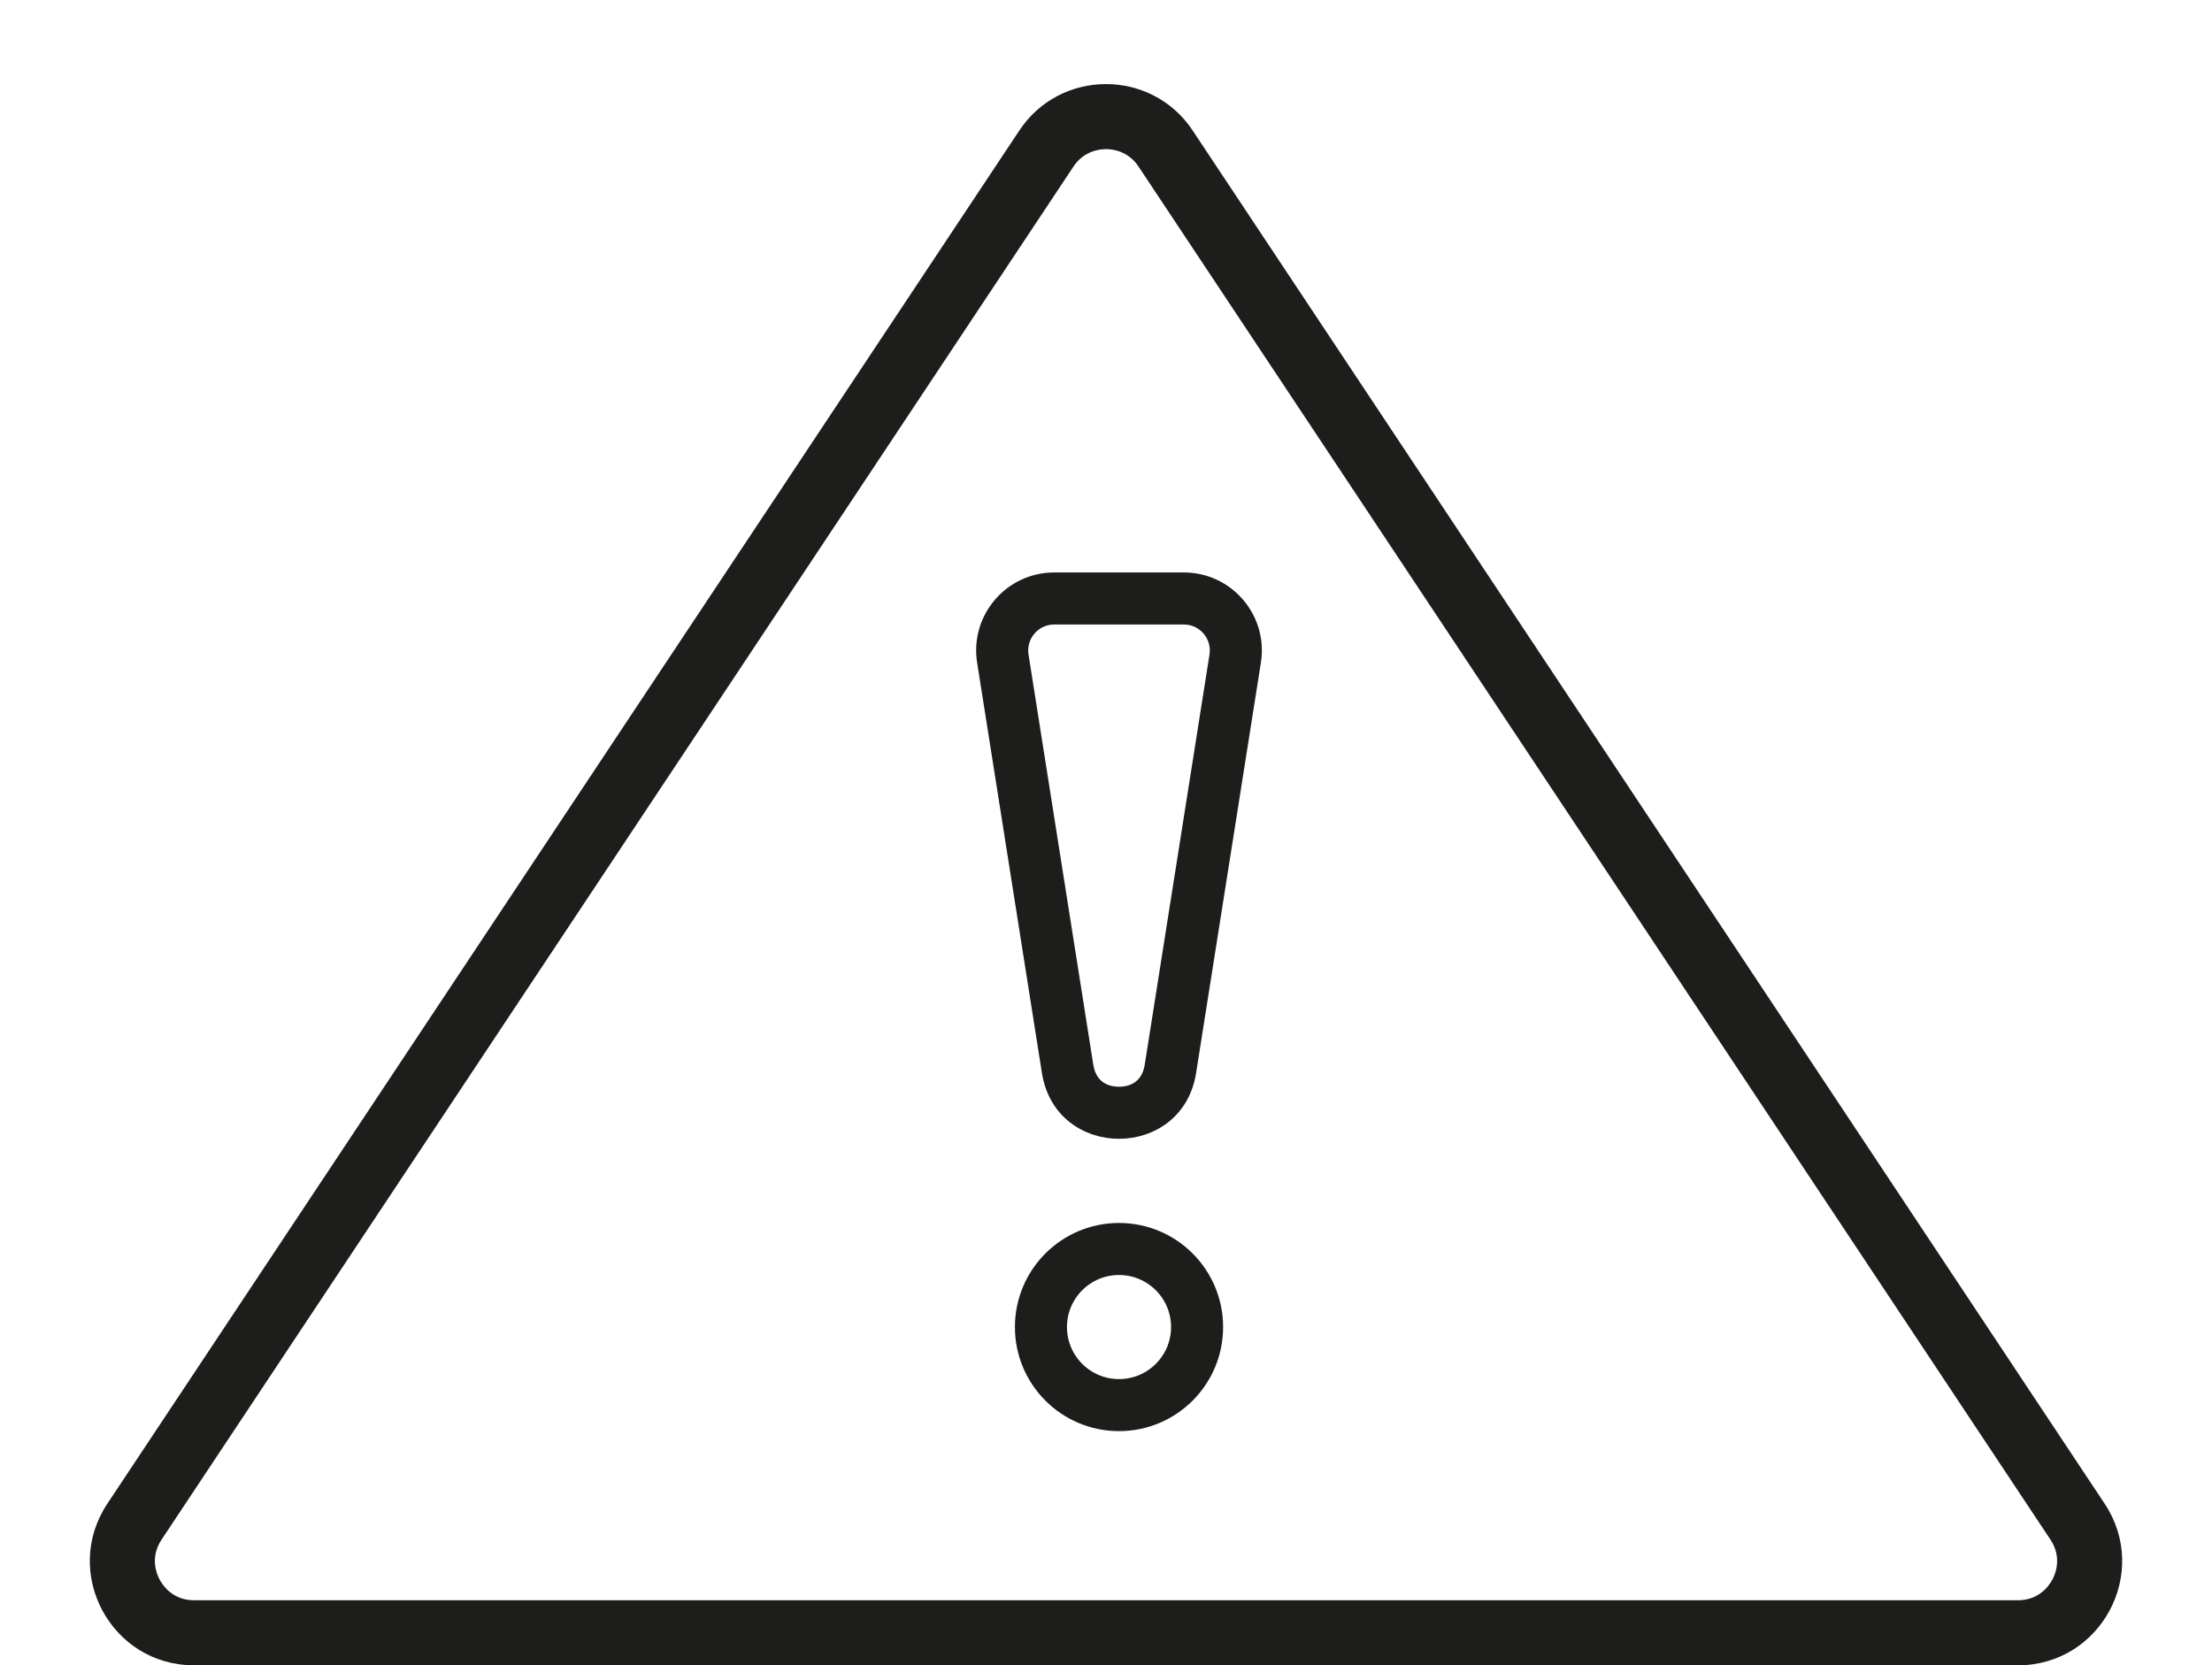
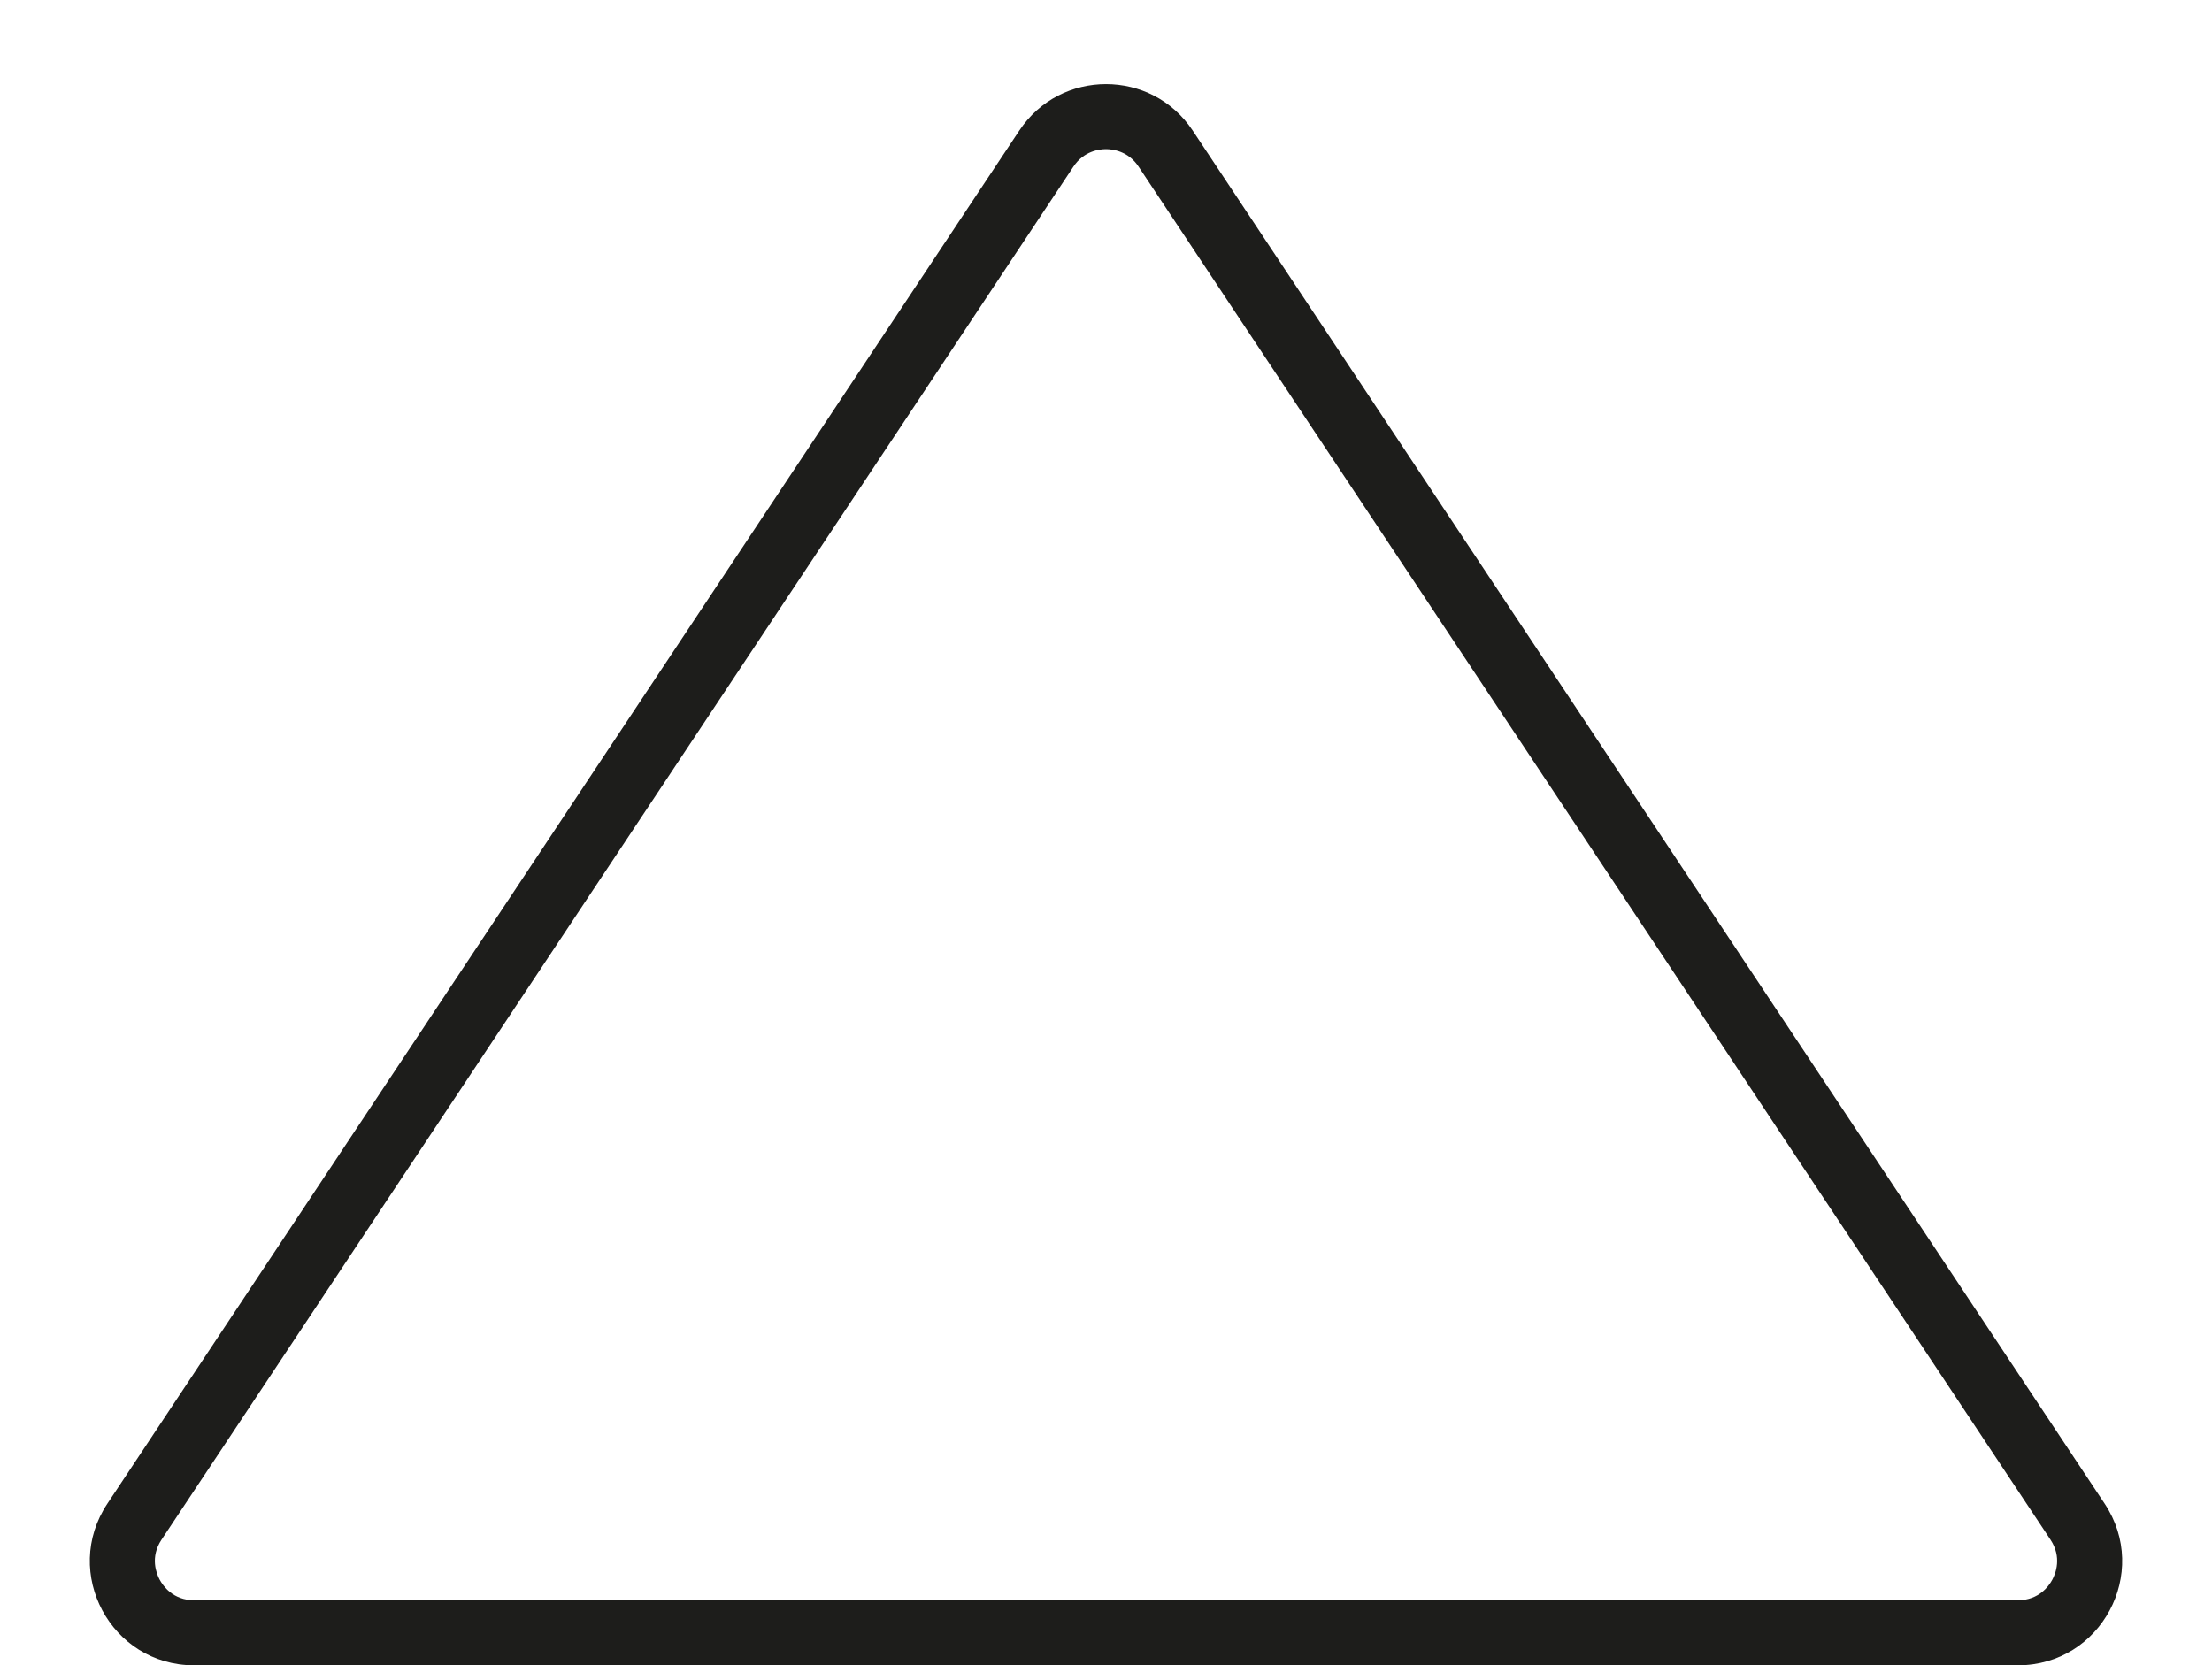
<svg xmlns="http://www.w3.org/2000/svg" width="85" height="64" viewBox="0 0 85 64">
  <g id="Gruppe_518" data-name="Gruppe 518" transform="translate(-915 -1927.385)">
    <g id="Polygon_2" data-name="Polygon 2" transform="translate(915 1927.385)" fill="none">
-       <path d="M39.168,5.018a4,4,0,0,1,6.664,0L80.874,57.787A4,4,0,0,1,77.542,64H7.458a4,4,0,0,1-3.332-6.213Z" stroke="none" />
      <path d="M 42.5 5.731 C 42.258 5.731 41.652 5.796 41.25 6.401 L 6.208 59.17 C 5.76 59.845 6.008 60.471 6.136 60.709 C 6.264 60.947 6.648 61.5 7.458 61.5 L 77.542 61.5 C 78.352 61.5 78.736 60.947 78.864 60.709 C 78.992 60.471 79.24 59.845 78.792 59.17 L 43.75 6.401 C 43.348 5.796 42.742 5.731 42.5 5.731 M 42.5 3.231 C 43.77 3.231 45.041 3.826 45.832 5.018 L 80.874 57.787 C 82.64 60.446 80.734 64 77.542 64 L 7.458 64 C 4.266 64 2.36 60.446 4.126 57.787 L 39.168 5.018 C 39.959 3.826 41.23 3.231 42.5 3.231 Z" stroke="none" fill="#1d1d1b" />
    </g>
    <g id="Polygon_3" data-name="Polygon 3" transform="translate(964 1987.385) rotate(180)" fill="none">
-       <path d="M3.037,18.767a3,3,0,0,1,5.927,0l2.489,15.765A3,3,0,0,1,8.489,38H3.511A3,3,0,0,1,.548,34.532Z" stroke="none" />
-       <path d="M 6 18.235 C 5.681 18.235 5.128 18.345 5.012 19.079 L 2.523 34.844 C 2.461 35.24 2.639 35.519 2.751 35.65 C 2.862 35.78 3.11 36 3.511 36 L 8.489 36 C 8.89 36 9.138 35.78 9.249 35.65 C 9.361 35.519 9.539 35.24 9.477 34.844 L 6.988 19.079 C 6.872 18.345 6.319 18.235 6 18.235 M 6 16.235 C 7.348 16.235 8.697 17.079 8.963 18.767 L 11.452 34.532 C 11.74 36.353 10.333 38 8.489 38 L 3.511 38 C 1.667 38 0.26 36.353 0.548 34.532 L 3.037 18.767 C 3.303 17.079 4.652 16.235 6 16.235 Z" stroke="none" fill="#1d1d1b" />
-     </g>
+       </g>
    <g id="Ellipse_116" data-name="Ellipse 116" transform="translate(954 1974.385)" fill="none" stroke="#1d1d1b" stroke-width="2">
-       <circle cx="4" cy="4" r="4" stroke="none" />
-       <circle cx="4" cy="4" r="3" fill="none" />
-     </g>
+       </g>
  </g>
</svg>